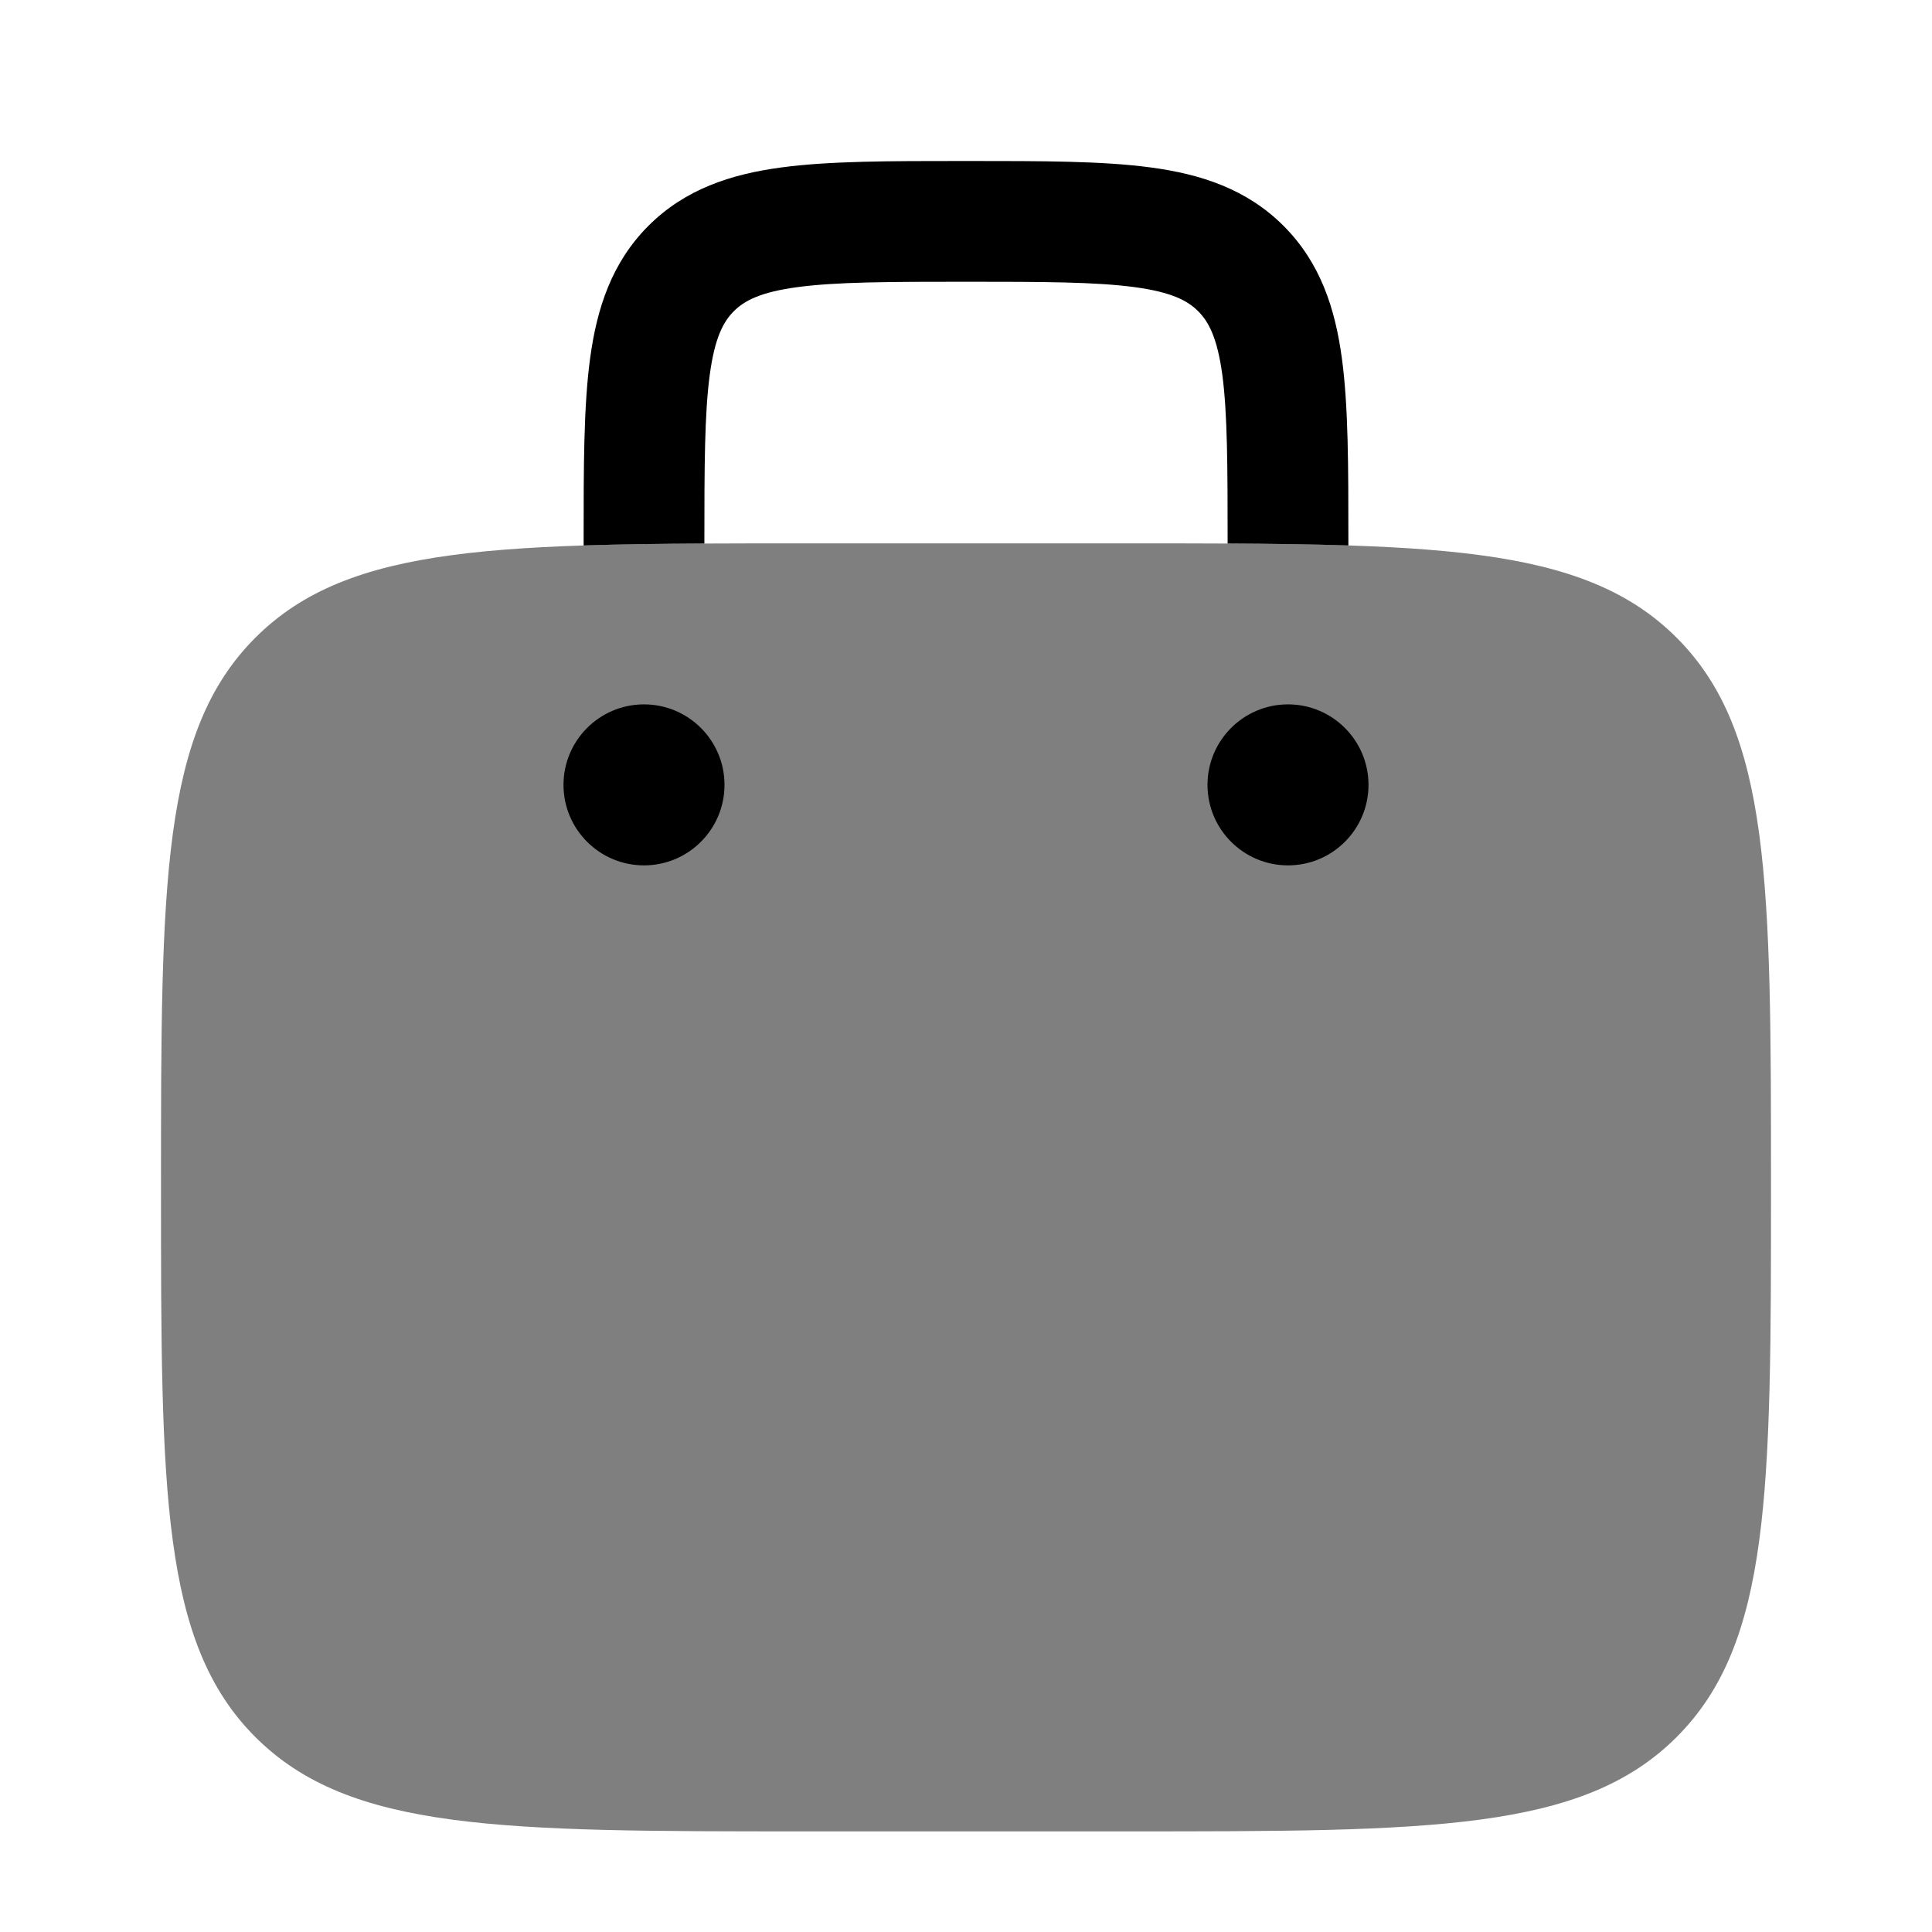
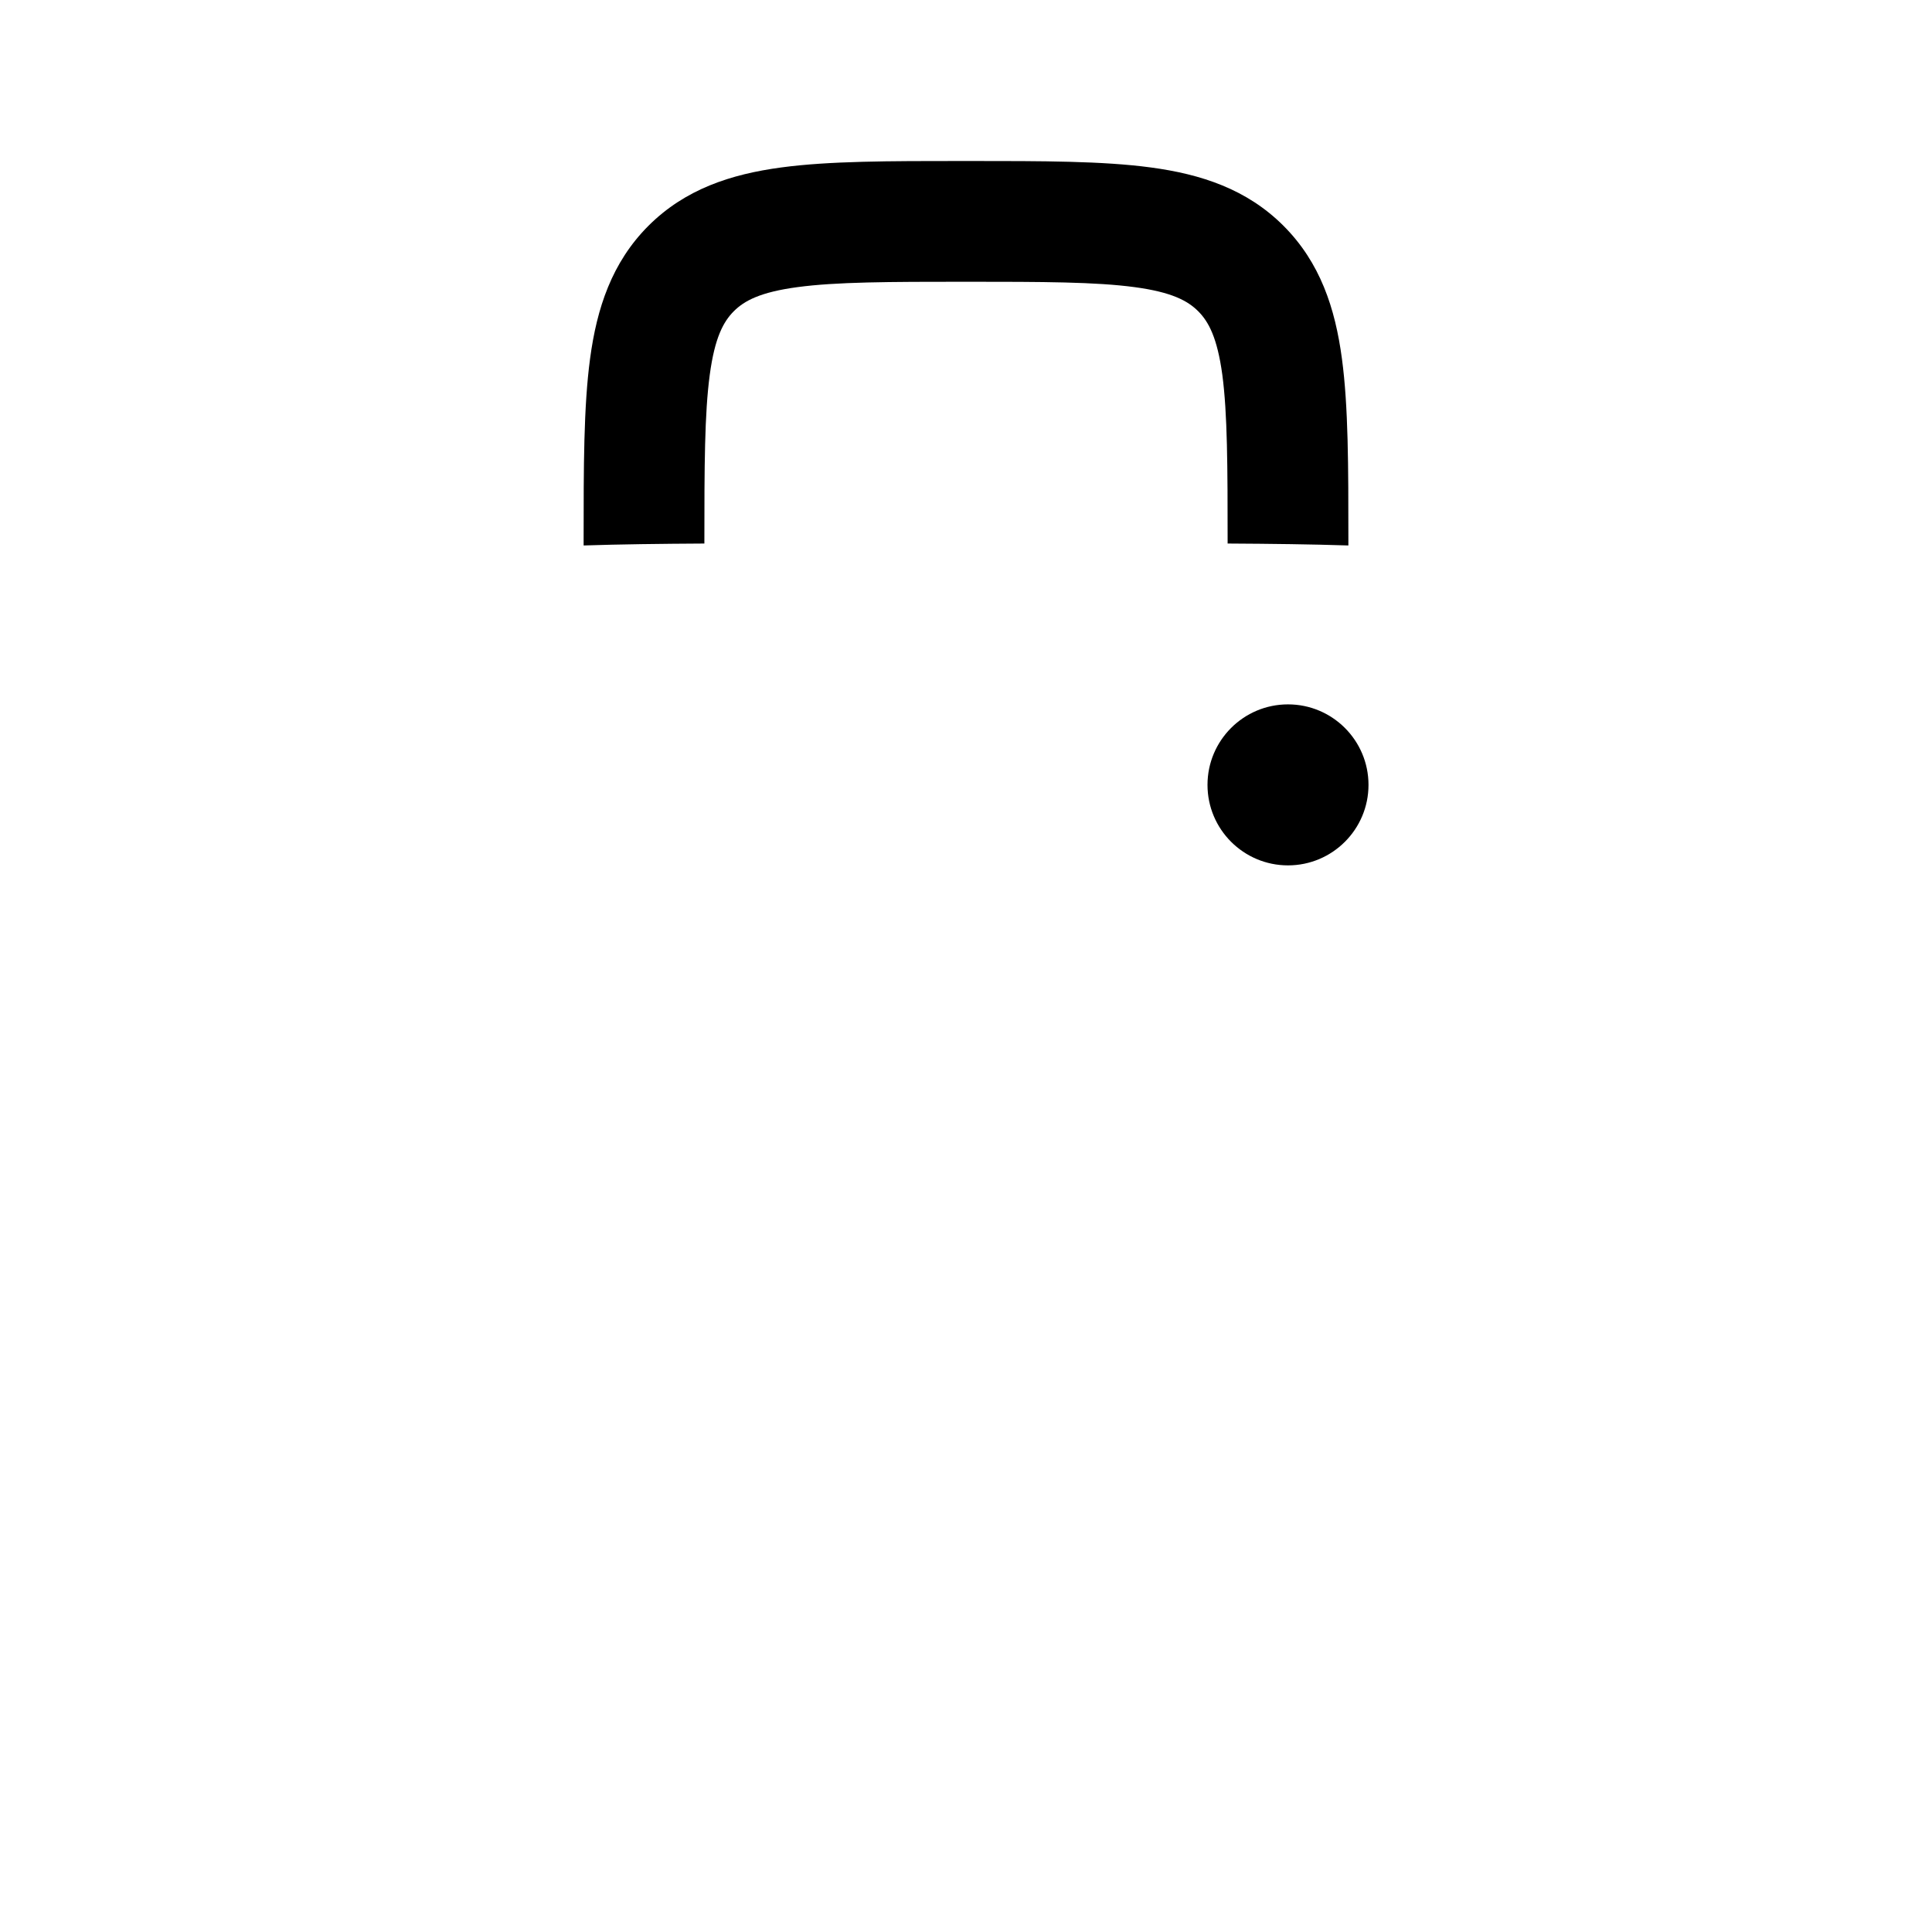
<svg xmlns="http://www.w3.org/2000/svg" width="24" height="24" viewBox="0 0 24 24" fill="none">
-   <path opacity="0.5" d="M3.172 7.922C2 9.093 2 10.979 2 14.75C2 18.521 2 20.407 3.172 21.578C4.343 22.75 6.229 22.75 10 22.75H14C17.771 22.75 19.657 22.75 20.828 21.578C22 20.407 22 18.521 22 14.75C22 10.979 22 9.093 20.828 7.922C19.657 6.75 17.771 6.75 14 6.75H10C6.229 6.75 4.343 6.75 3.172 7.922Z" fill="black" />
  <path d="M16 10.75C16.552 10.75 17 10.302 17 9.75C17 9.198 16.552 8.75 16 8.75C15.448 8.75 15 9.198 15 9.75C15 10.302 15.448 10.75 16 10.75Z" fill="black" />
-   <path d="M9 9.75C9 10.302 8.552 10.75 8 10.75C7.448 10.75 7 10.302 7 9.75C7 9.198 7.448 8.75 8 8.75C8.552 8.75 9 9.198 9 9.75Z" fill="black" />
  <path d="M12.052 2H11.948C11.05 2 10.3 2 9.706 2.08C9.078 2.164 8.511 2.35 8.055 2.805C7.6 3.261 7.414 3.828 7.33 4.456C7.25 5.05 7.25 5.8 7.25 6.698L7.25 6.776C7.707 6.761 8.205 6.755 8.75 6.752V6.75C8.75 5.786 8.752 5.138 8.817 4.655C8.879 4.194 8.986 3.996 9.116 3.866C9.246 3.736 9.444 3.629 9.905 3.567C10.388 3.502 11.036 3.5 12 3.5C12.964 3.5 13.612 3.502 14.095 3.567C14.556 3.629 14.754 3.736 14.884 3.866C15.014 3.996 15.121 4.194 15.184 4.655C15.248 5.138 15.25 5.786 15.25 6.75V6.752C15.795 6.755 16.293 6.761 16.75 6.776V6.698C16.75 5.8 16.75 5.05 16.67 4.456C16.586 3.828 16.4 3.261 15.944 2.805C15.489 2.35 14.922 2.164 14.294 2.08C13.7 2 12.95 2 12.052 2Z" fill="black" />
</svg>